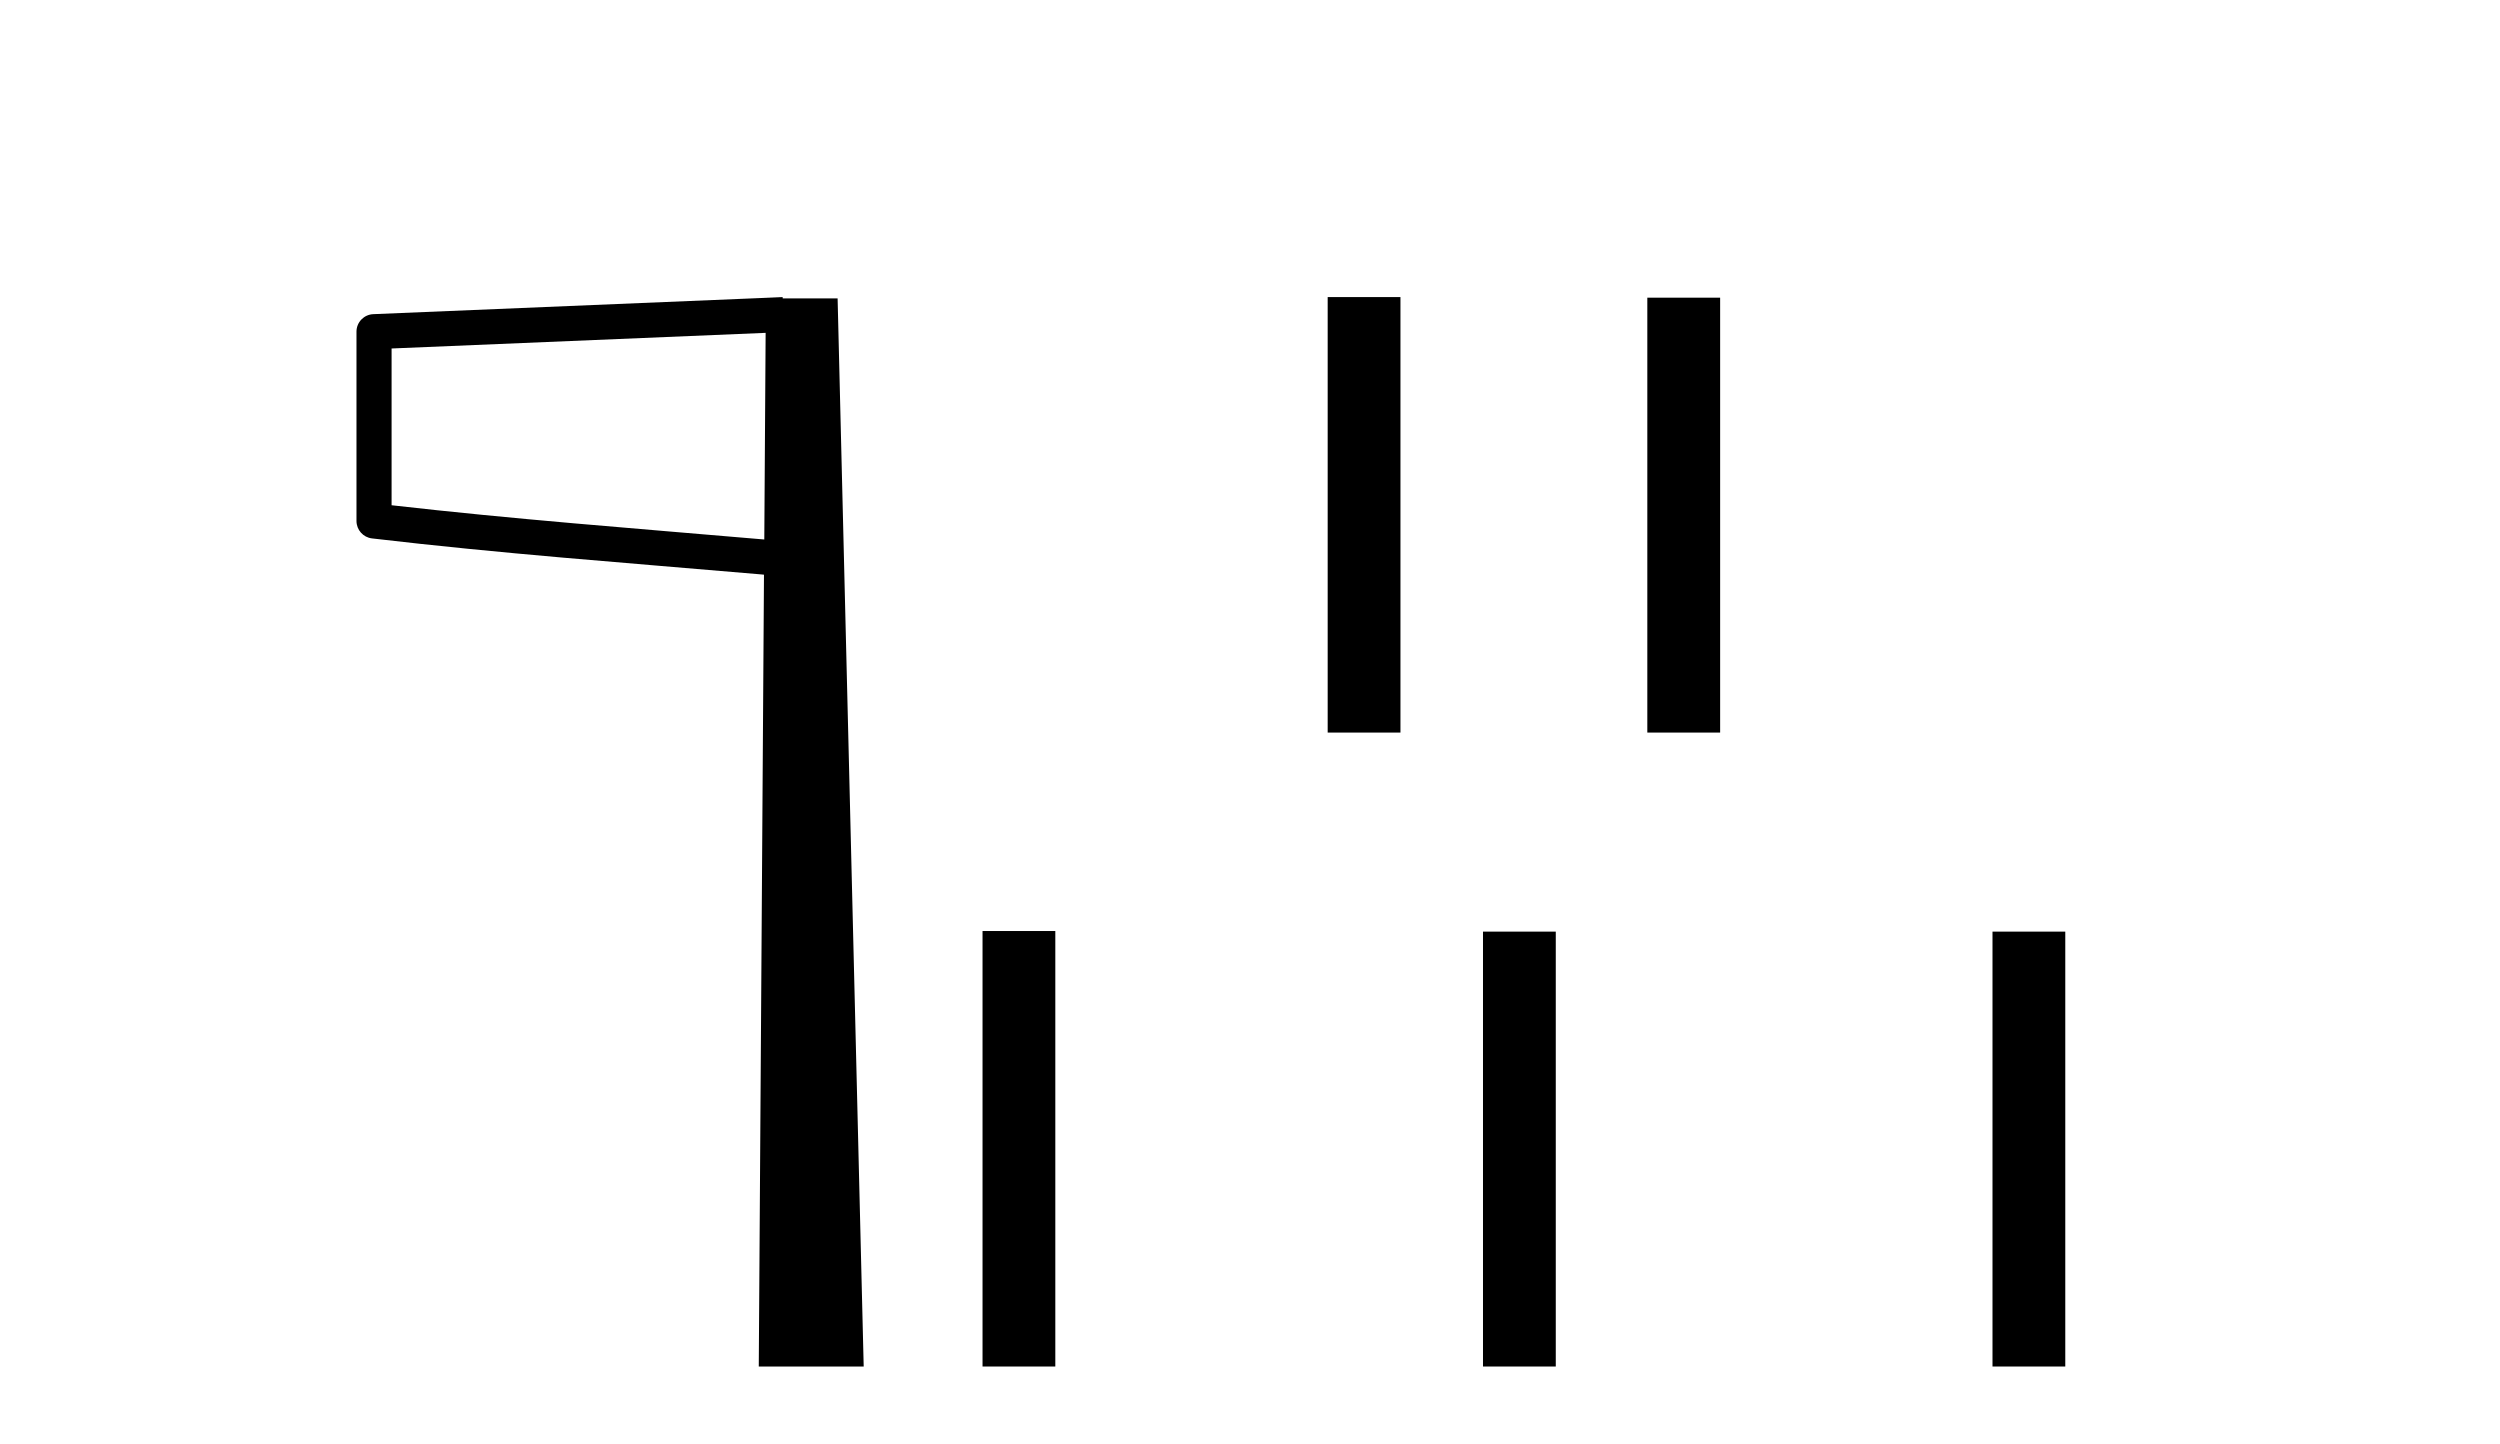
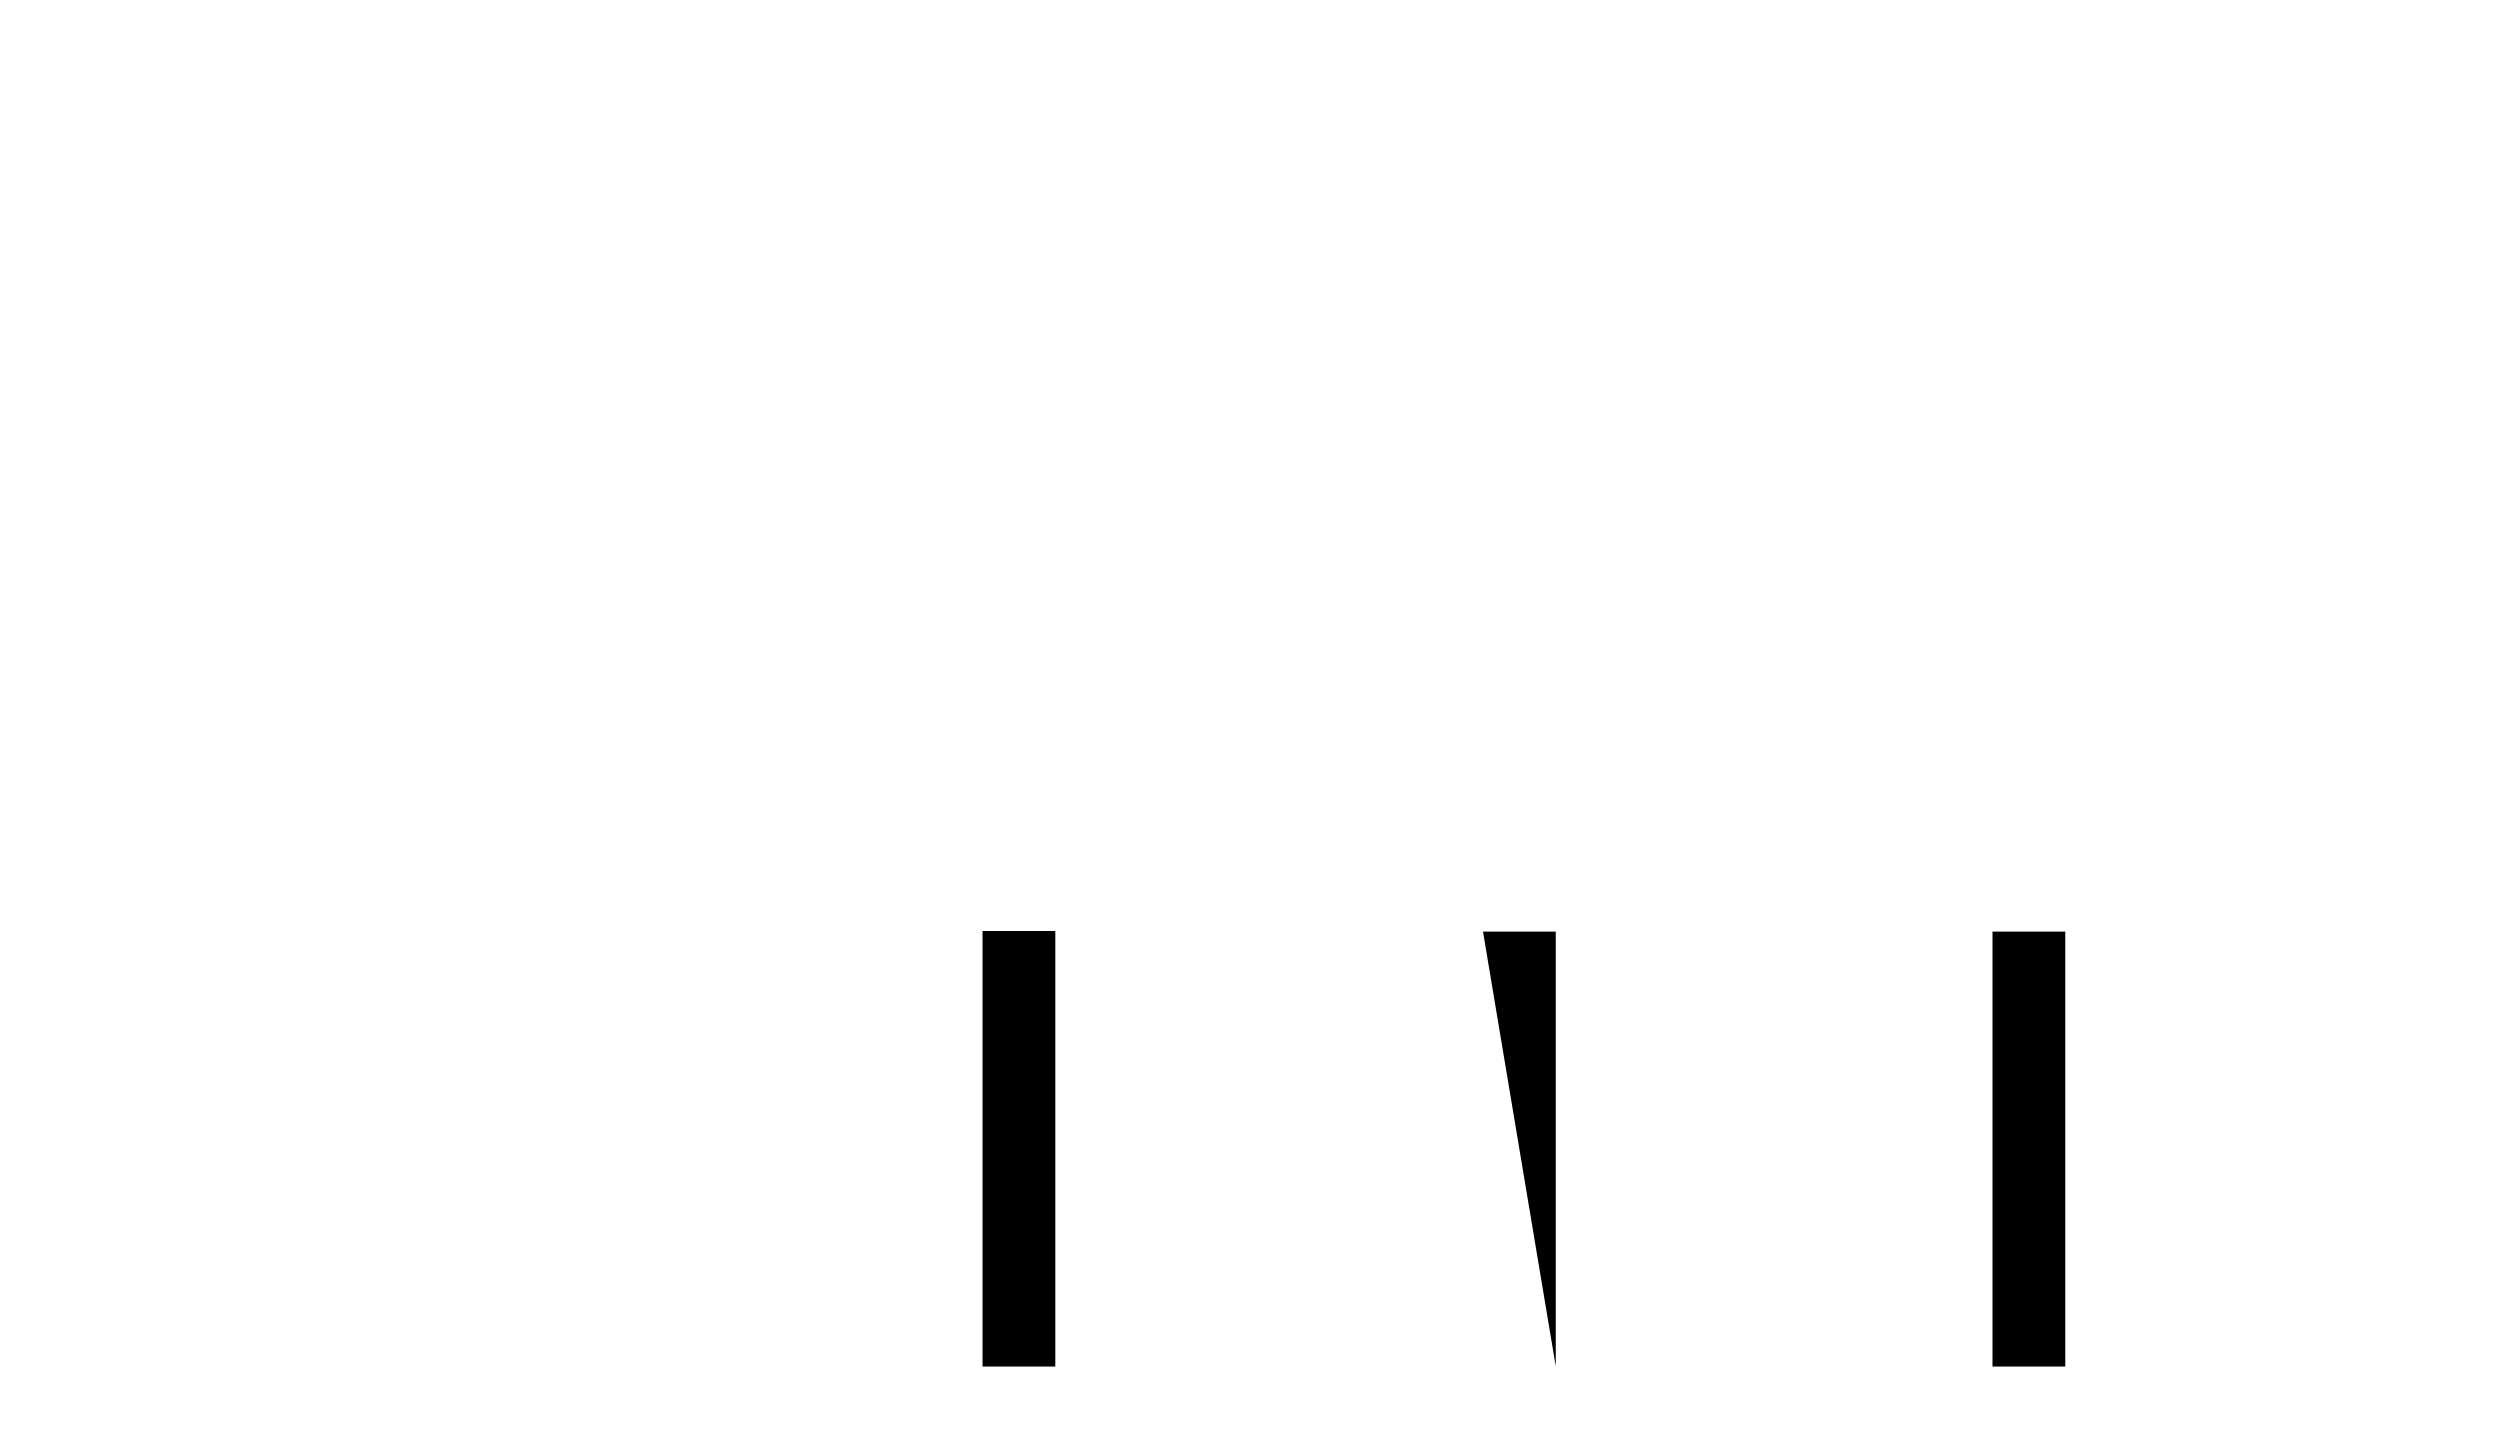
<svg xmlns="http://www.w3.org/2000/svg" width="71.0" height="41.0">
-   <path d="M 21.744 9.453 L 21.706 15.321 L 21.7 15.321 C 17.901 14.995 14.617 14.748 11.121 14.349 L 11.121 9.897 L 21.744 9.453 ZM 22.226 8.437 L 21.728 8.459 L 10.604 8.922 C 10.337 8.932 10.125 9.15 10.124 9.418 L 10.124 14.795 C 10.124 15.048 10.313 15.262 10.565 15.291 C 14.256 15.725 17.663 15.973 21.615 16.313 L 21.697 16.321 L 21.549 38.809 L 24.529 38.809 L 23.788 8.475 L 22.229 8.475 L 22.226 8.437 Z" style="fill:#000000;stroke:none" />
-   <path d="M 37.706 8.437 L 37.706 20.805 L 39.773 20.805 L 39.773 8.437 ZM 46.784 8.454 L 46.784 20.805 L 48.852 20.805 L 48.852 8.454 L 46.784 8.454 Z" style="fill:#000000;stroke:none" />
-   <path d="M 27.904 26.441 L 27.904 38.809 L 29.971 38.809 L 29.971 26.441 ZM 42.117 26.458 L 42.117 38.809 L 44.184 38.809 L 44.184 26.458 ZM 56.587 26.458 L 56.587 38.809 L 58.654 38.809 L 58.654 26.458 Z" style="fill:#000000;stroke:none" />
+   <path d="M 27.904 26.441 L 27.904 38.809 L 29.971 38.809 L 29.971 26.441 ZM 42.117 26.458 L 44.184 38.809 L 44.184 26.458 ZM 56.587 26.458 L 56.587 38.809 L 58.654 38.809 L 58.654 26.458 Z" style="fill:#000000;stroke:none" />
</svg>